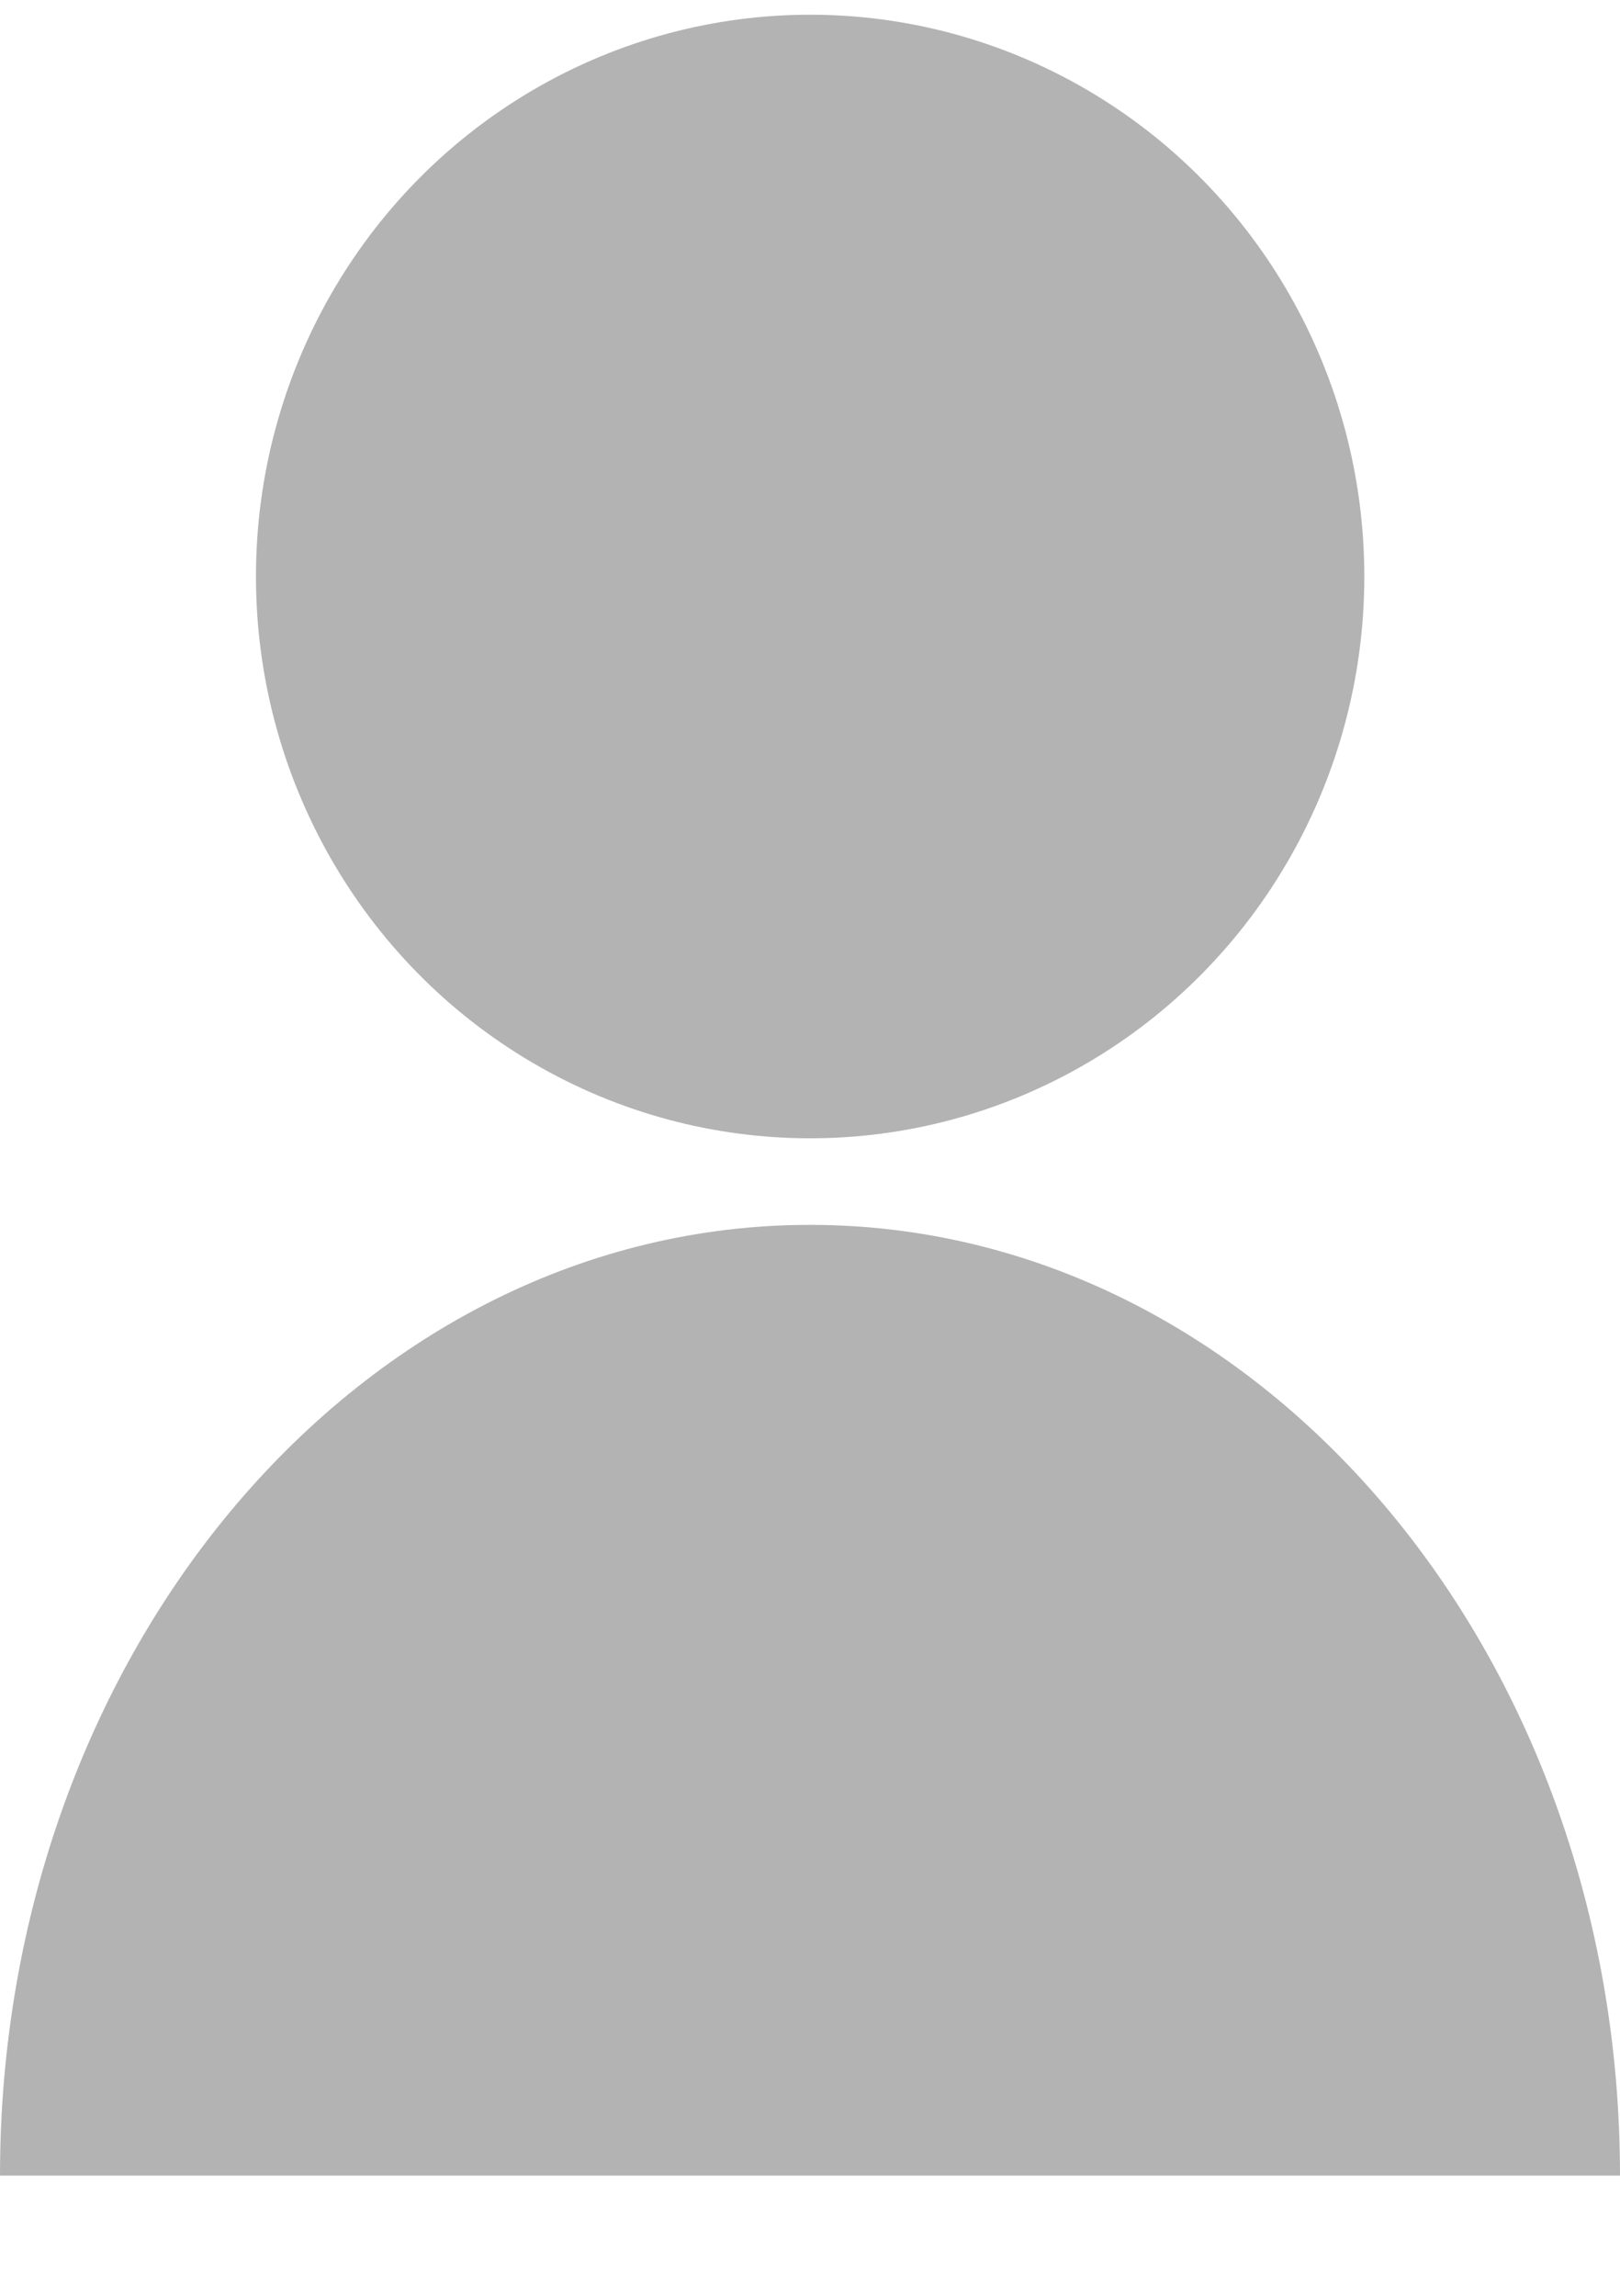
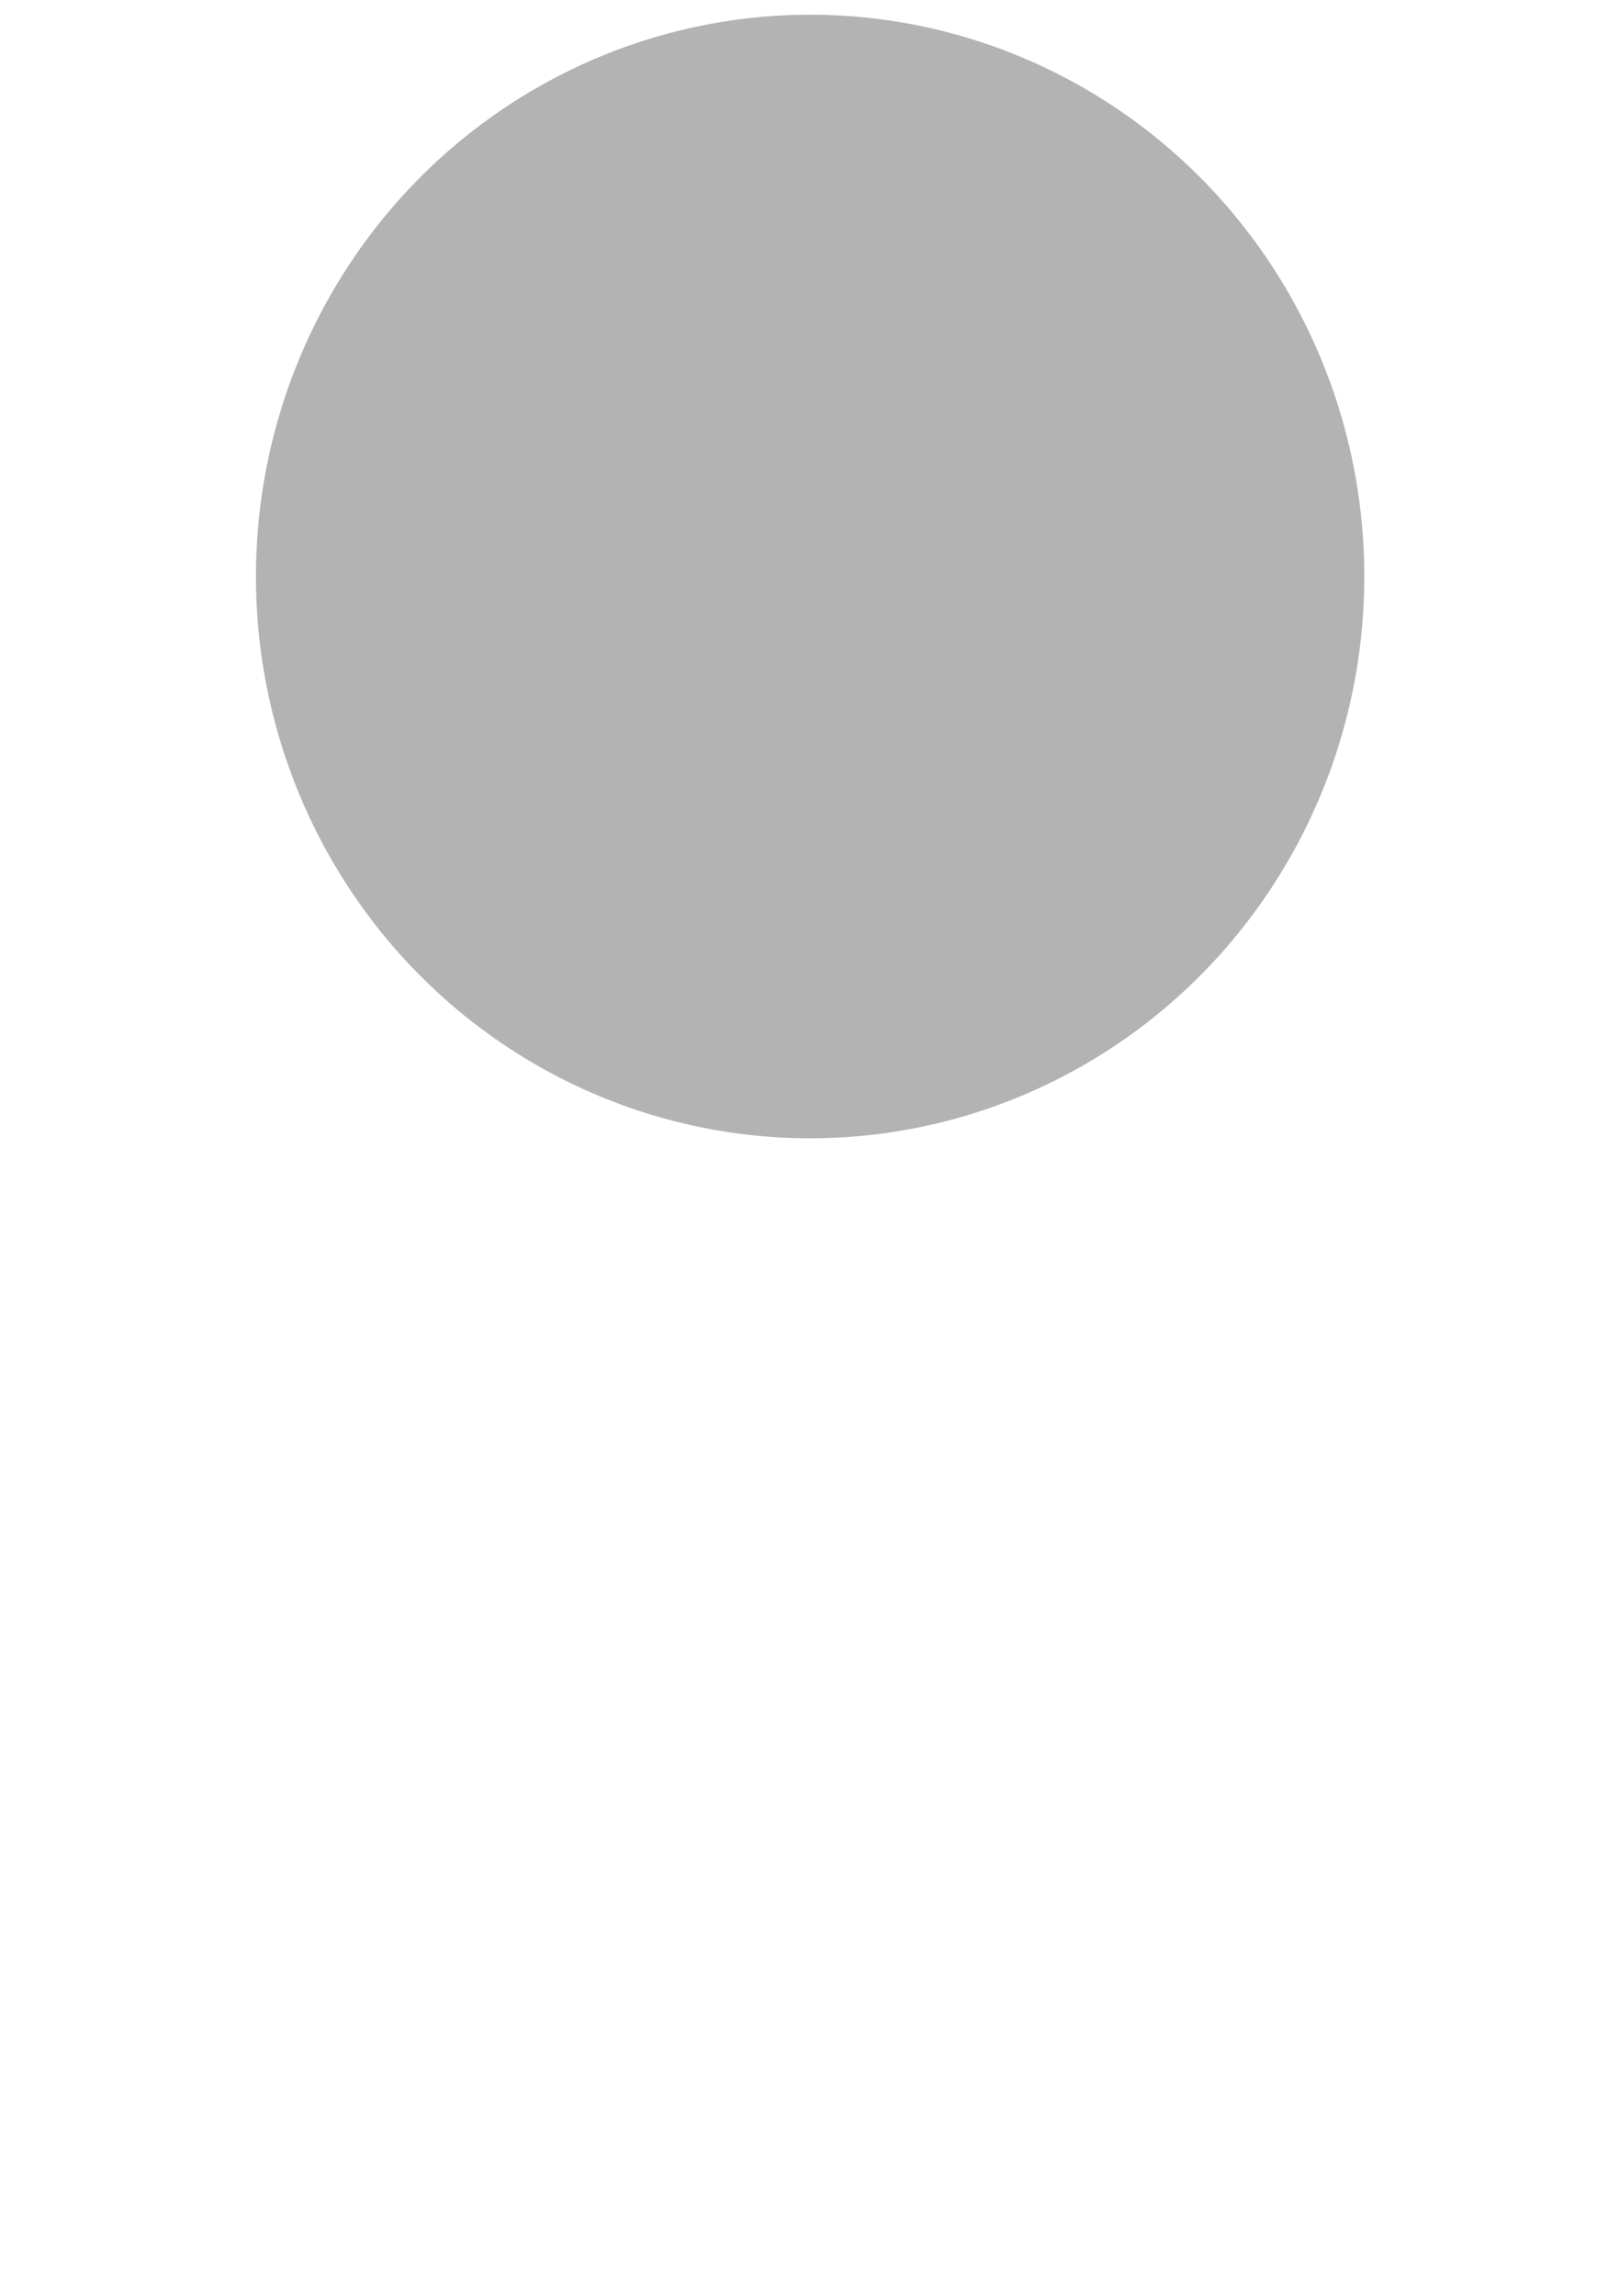
<svg xmlns="http://www.w3.org/2000/svg" width="12" height="17" viewBox="0 0 12 17" fill="none">
  <ellipse cx="6.001" cy="4.269" rx="4.105" ry="4.16" fill="black" fill-opacity="0.3" />
-   <path d="M12 16.11C12 16.11 3.314 16.11 0 16.11C0 12.222 2.686 9.07 6 9.07C9.313 9.07 12 12.222 12 16.11Z" fill="black" fill-opacity="0.3" />
</svg>